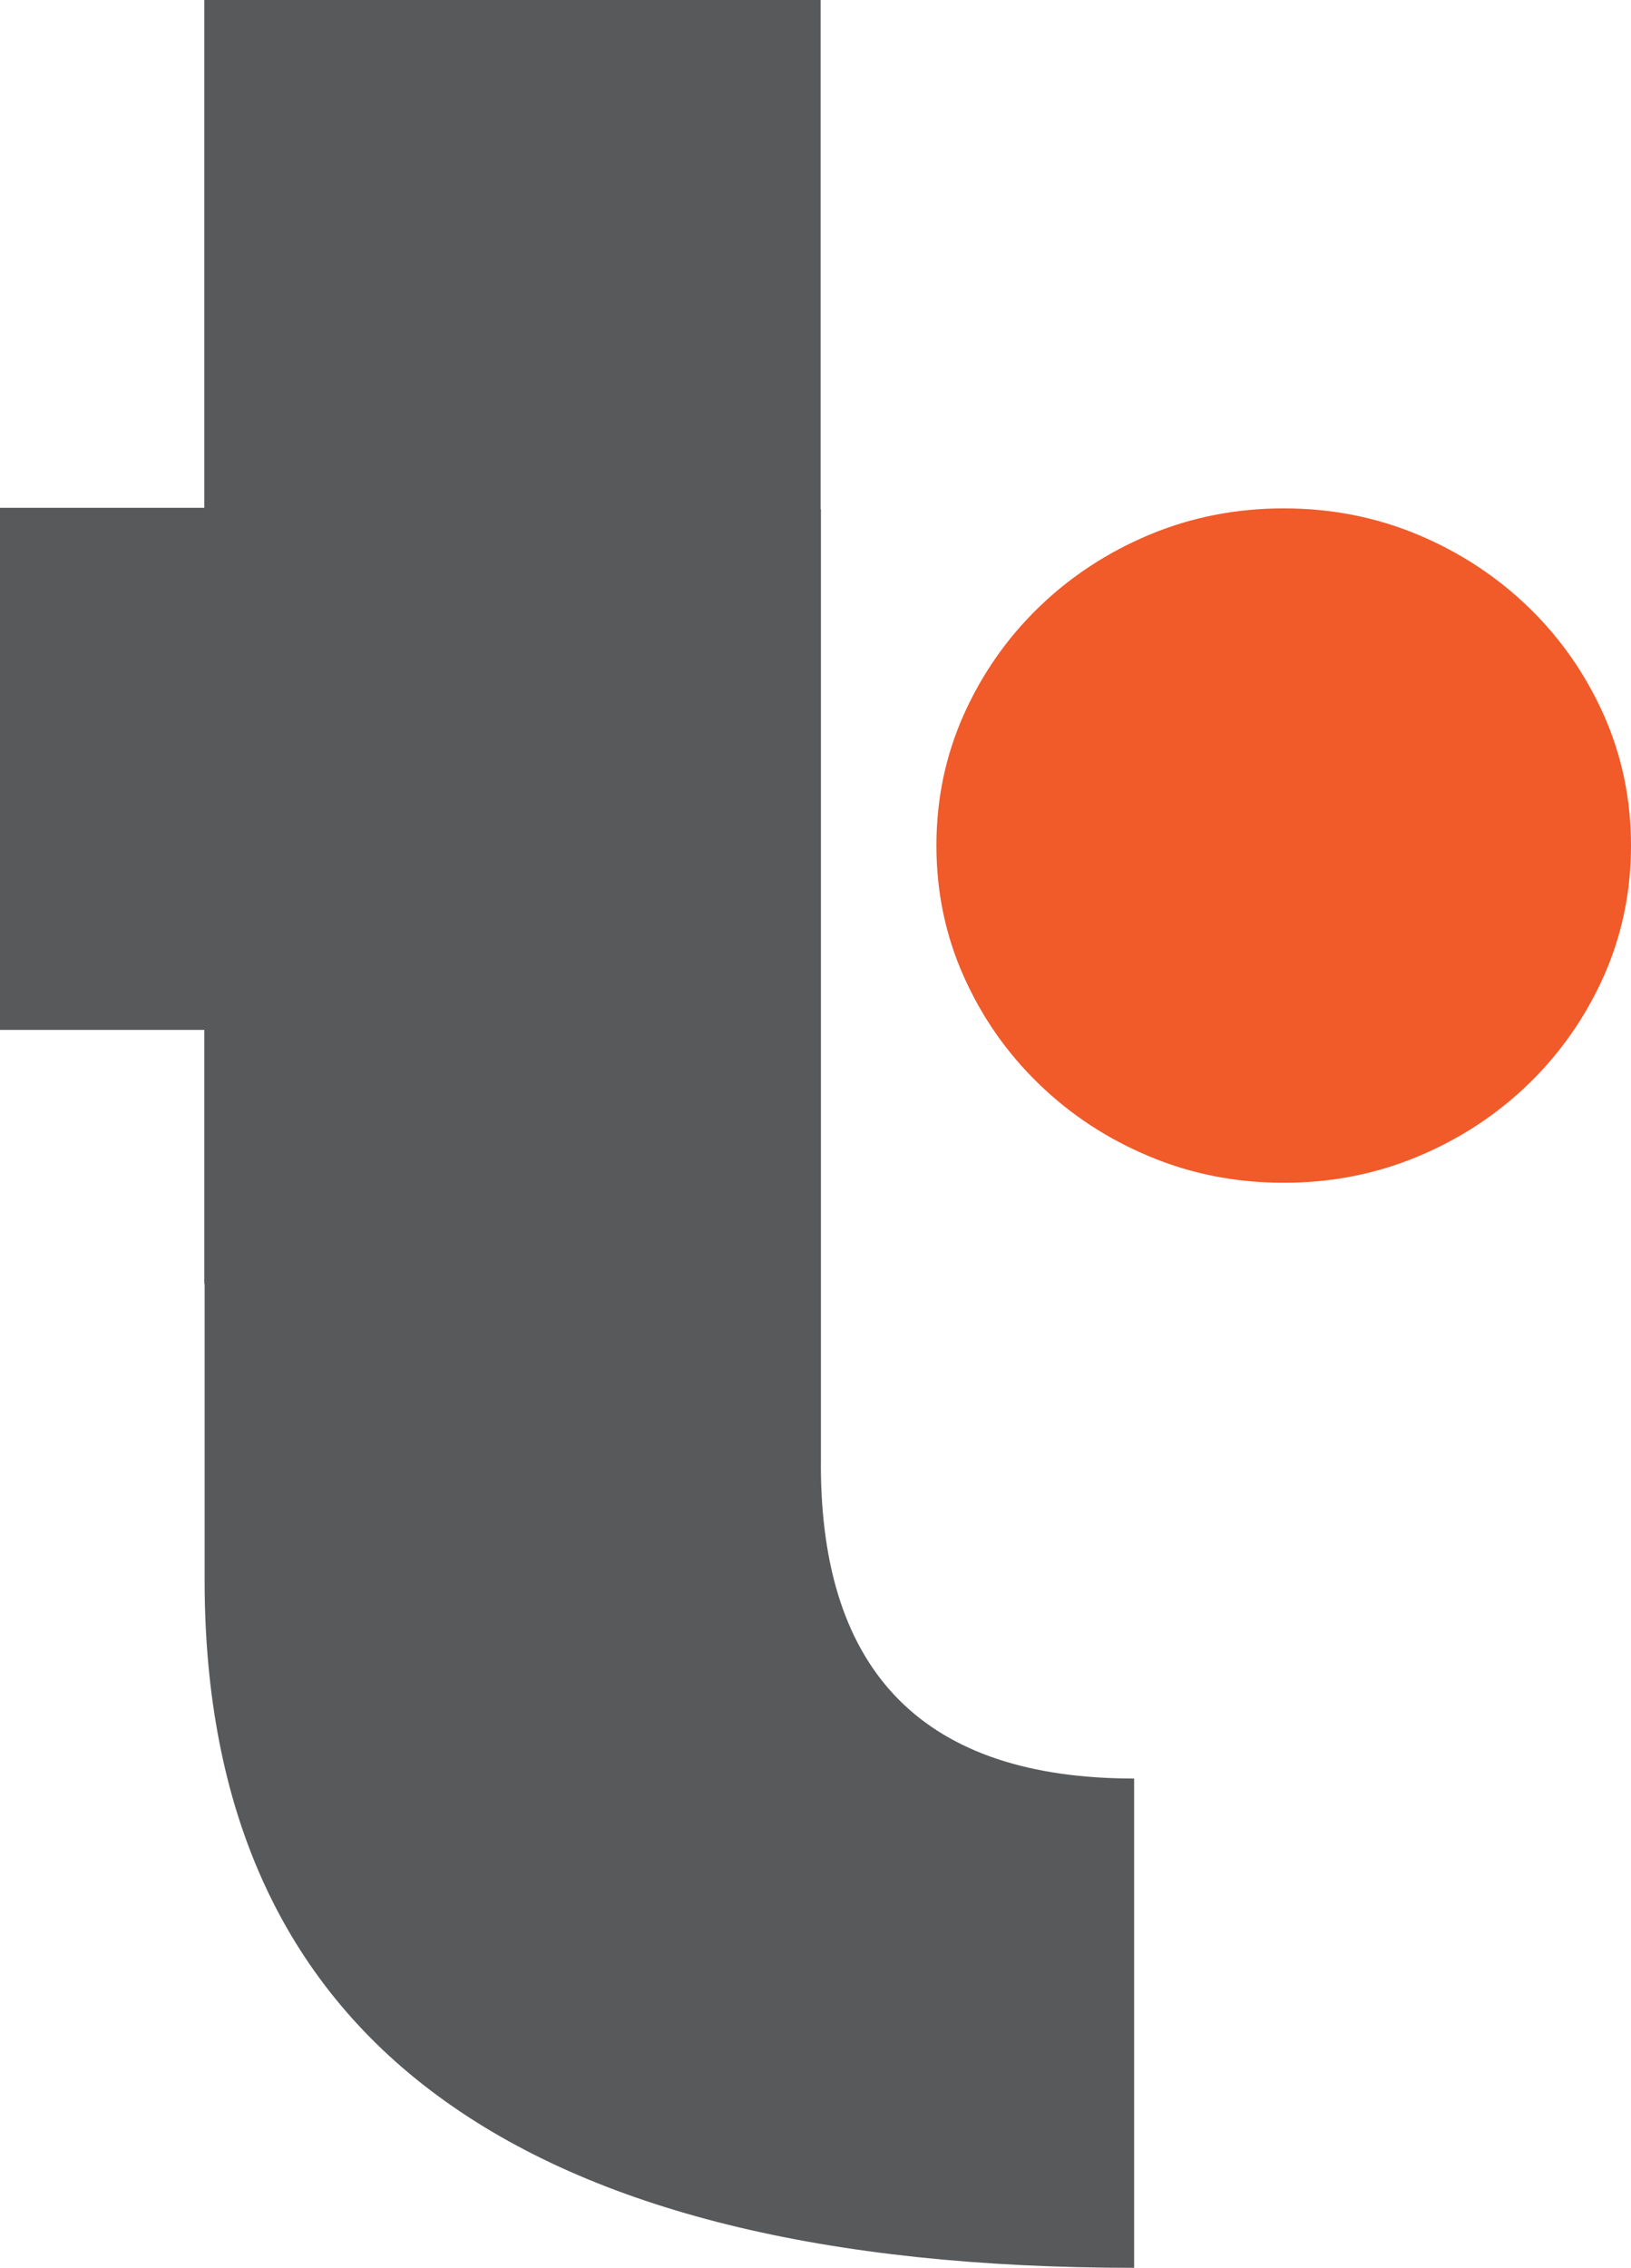
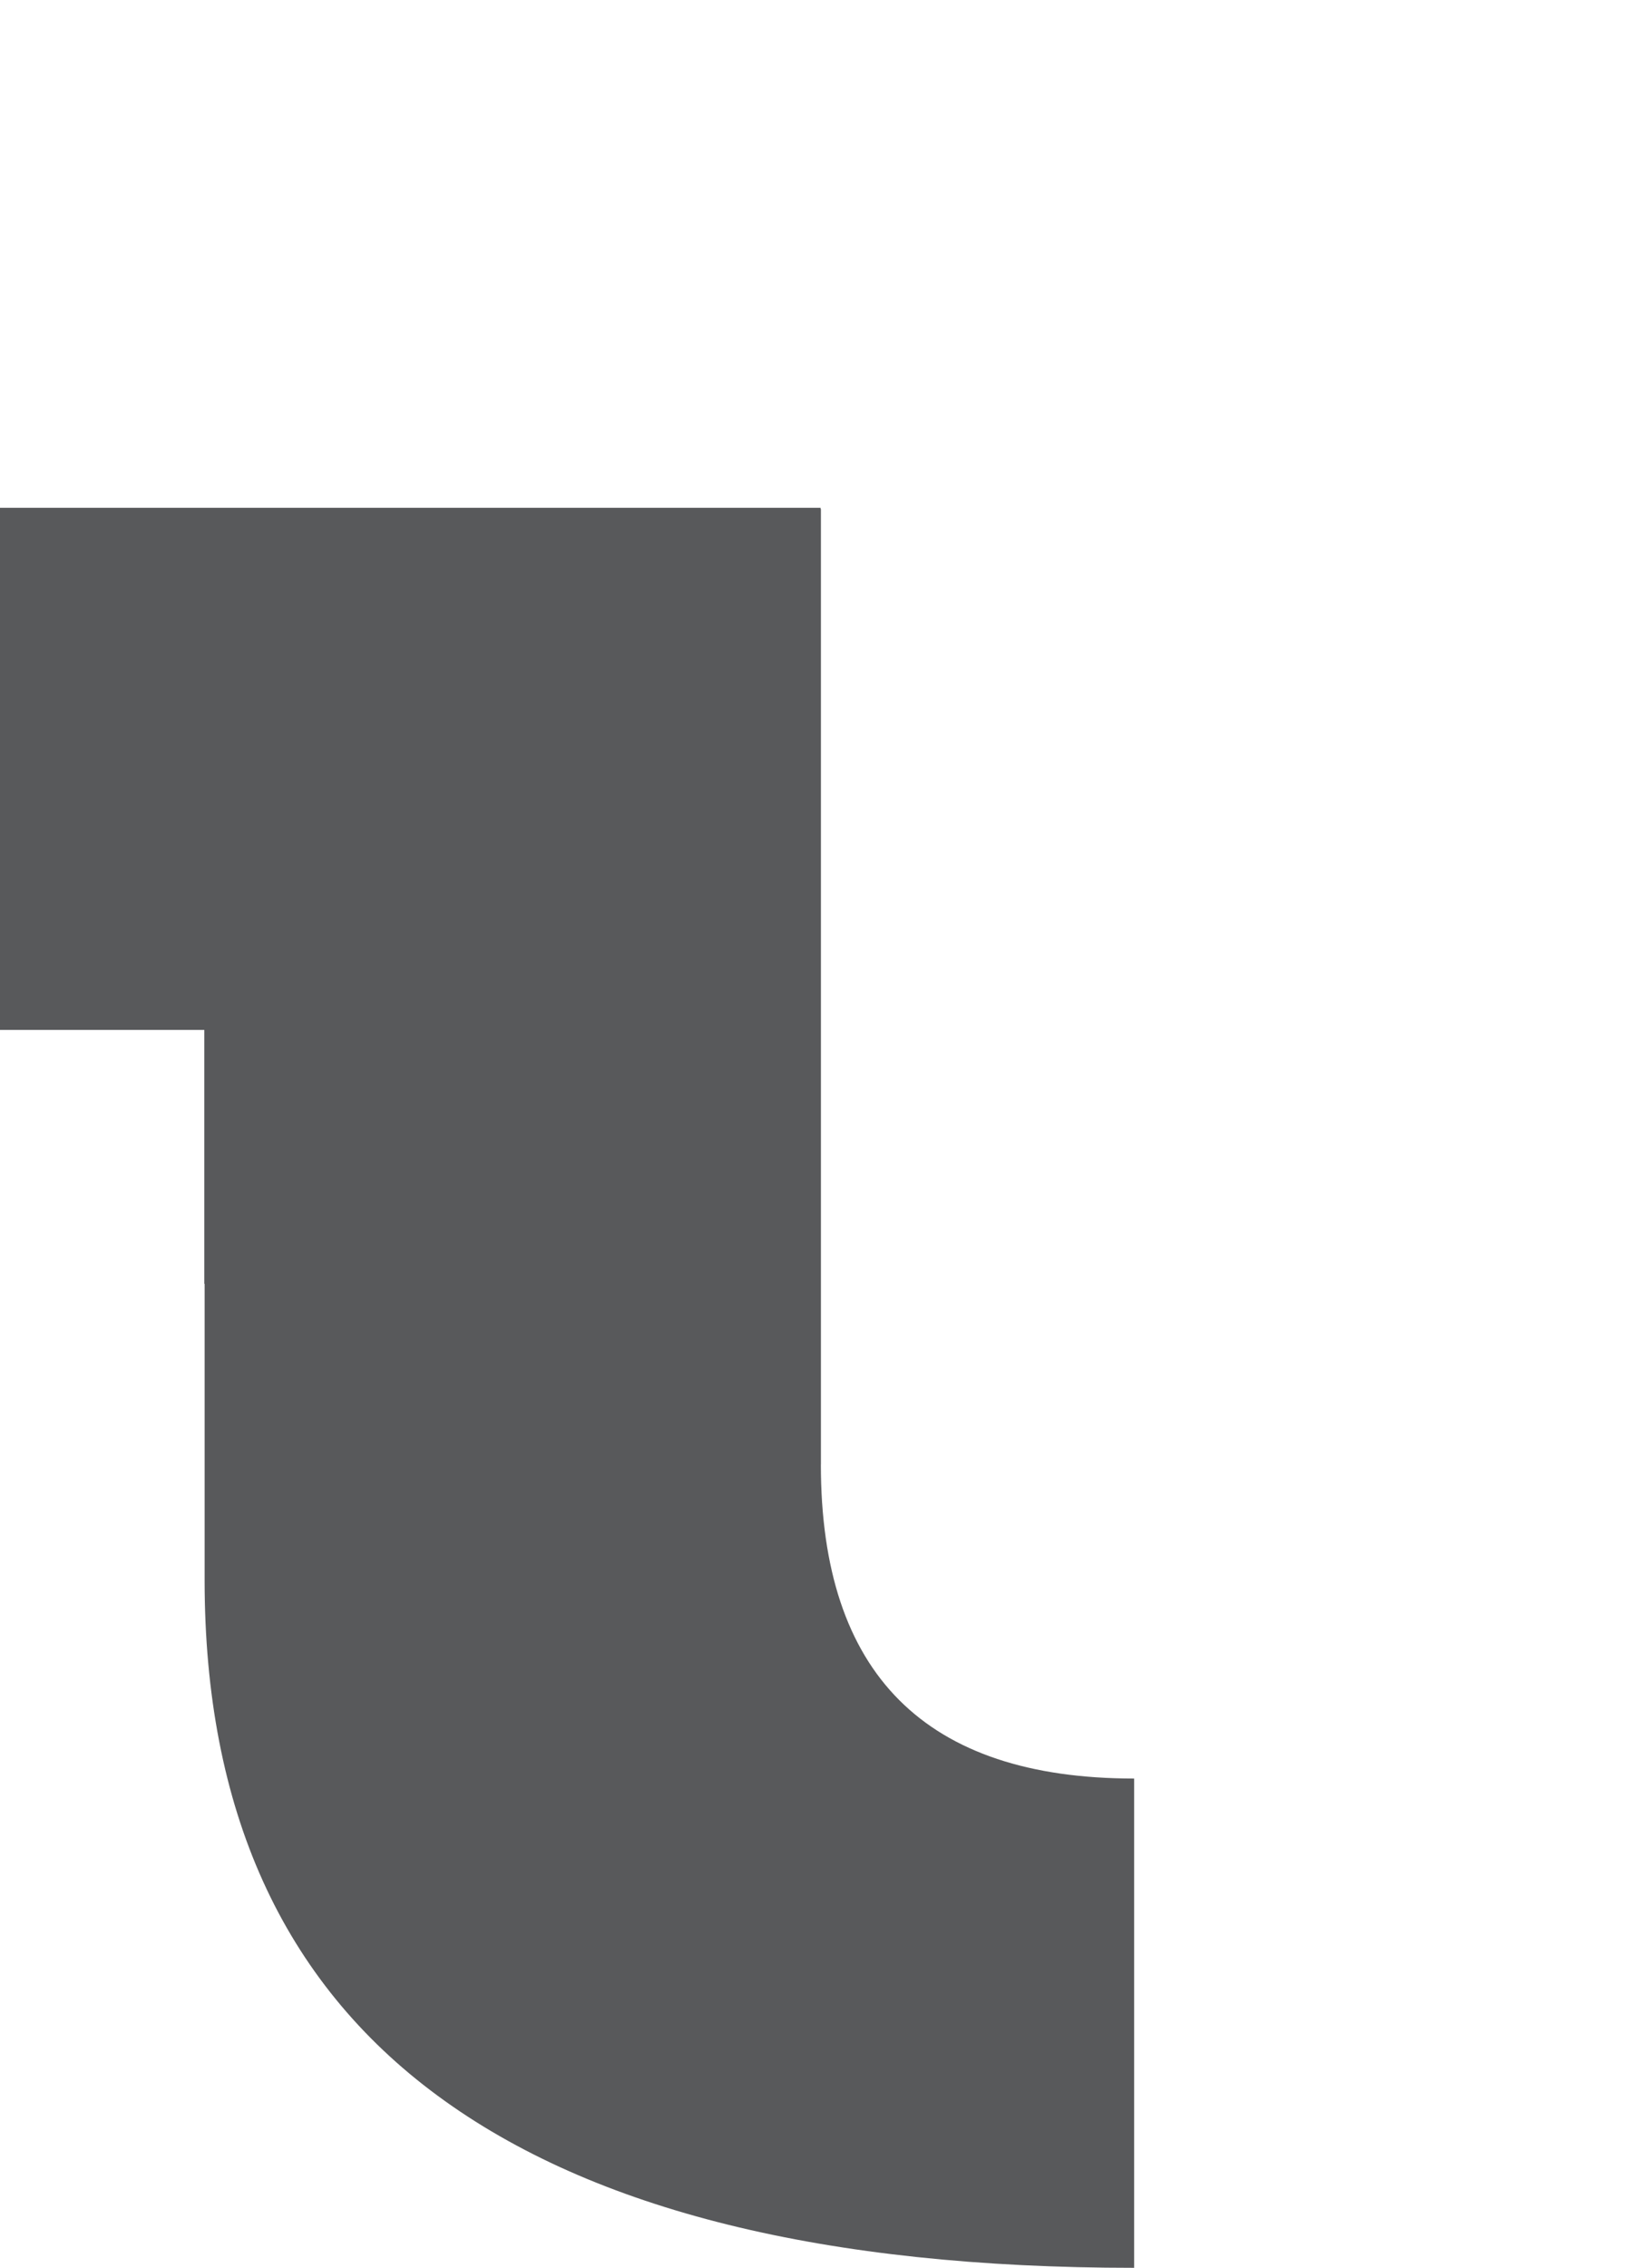
<svg xmlns="http://www.w3.org/2000/svg" id="Layer_1" viewBox="0 0 369.13 513.05">
  <defs>
    <style>.cls-1{fill:#f15a29;}.cls-2{fill:#58595b;}</style>
  </defs>
-   <path class="cls-1" d="M362.97,161.75c-4.12-9.22-9.76-17.32-16.96-24.31-7.2-6.97-15.54-12.45-25.04-16.45-9.51-3.98-19.65-5.98-30.44-5.98s-20.94,2-30.44,5.98c-9.52,4-17.86,9.48-25.04,16.45-7.2,6.99-12.84,15.09-16.96,24.31-4.11,9.24-6.16,19.07-6.16,29.55s2.05,20.31,6.16,29.54c4.11,9.23,9.76,17.33,16.96,24.31,7.18,6.99,15.53,12.47,25.04,16.45,9.5,3.99,19.65,5.98,30.44,5.98s20.93-1.99,30.44-5.98c9.51-3.98,17.84-9.46,25.04-16.45,7.19-6.98,12.83-15.08,16.96-24.31,4.1-9.23,6.16-19.07,6.16-29.54s-2.06-20.31-6.16-29.55Z" />
-   <path class="cls-2" d="M185.79,331.32V115.17h-.07s0,0,0,0V0H46.24V114.88H0v118.11H46.24v57.45h.07v67.05c0,51.86,17.58,90.75,52.78,116.66,35.19,25.93,87.72,38.9,157.59,38.9v-110.69c-47.28,0-70.9-23.68-70.9-71.05Z" />
+   <path class="cls-2" d="M185.79,331.32V115.17h-.07s0,0,0,0V0V114.88H0v118.11H46.24v57.45h.07v67.05c0,51.86,17.58,90.75,52.78,116.66,35.19,25.93,87.72,38.9,157.59,38.9v-110.69c-47.28,0-70.9-23.68-70.9-71.05Z" />
</svg>